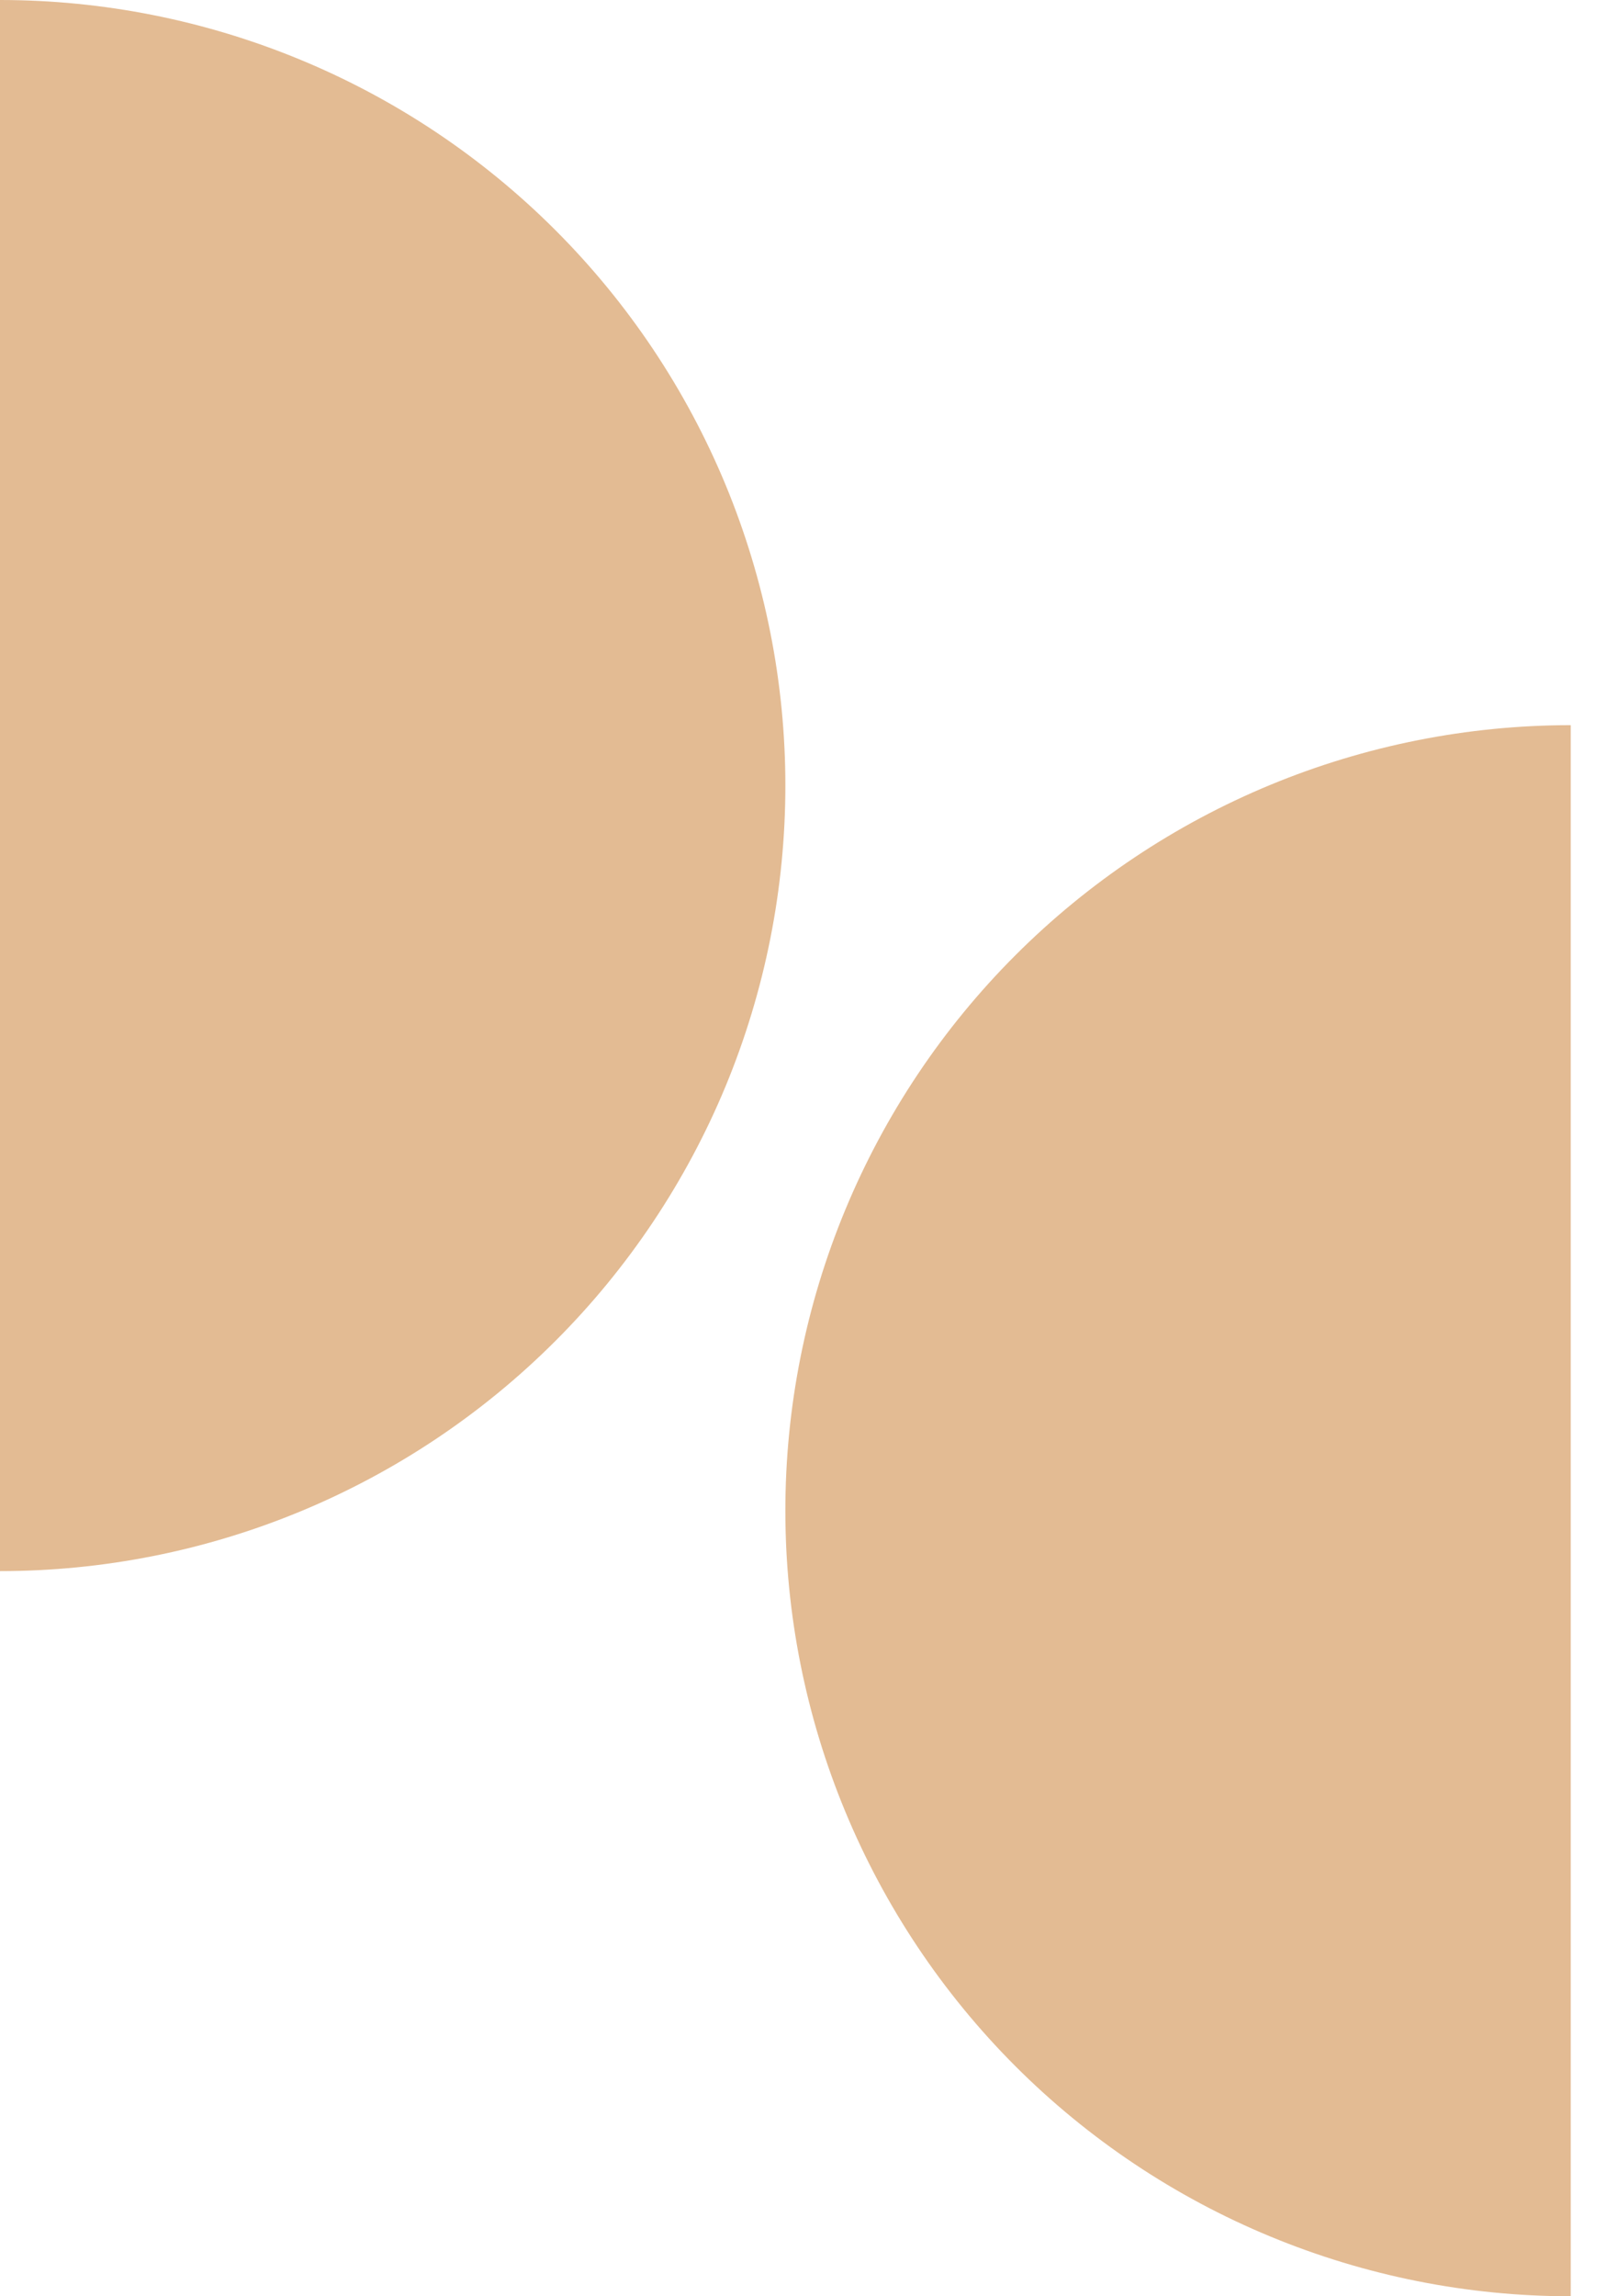
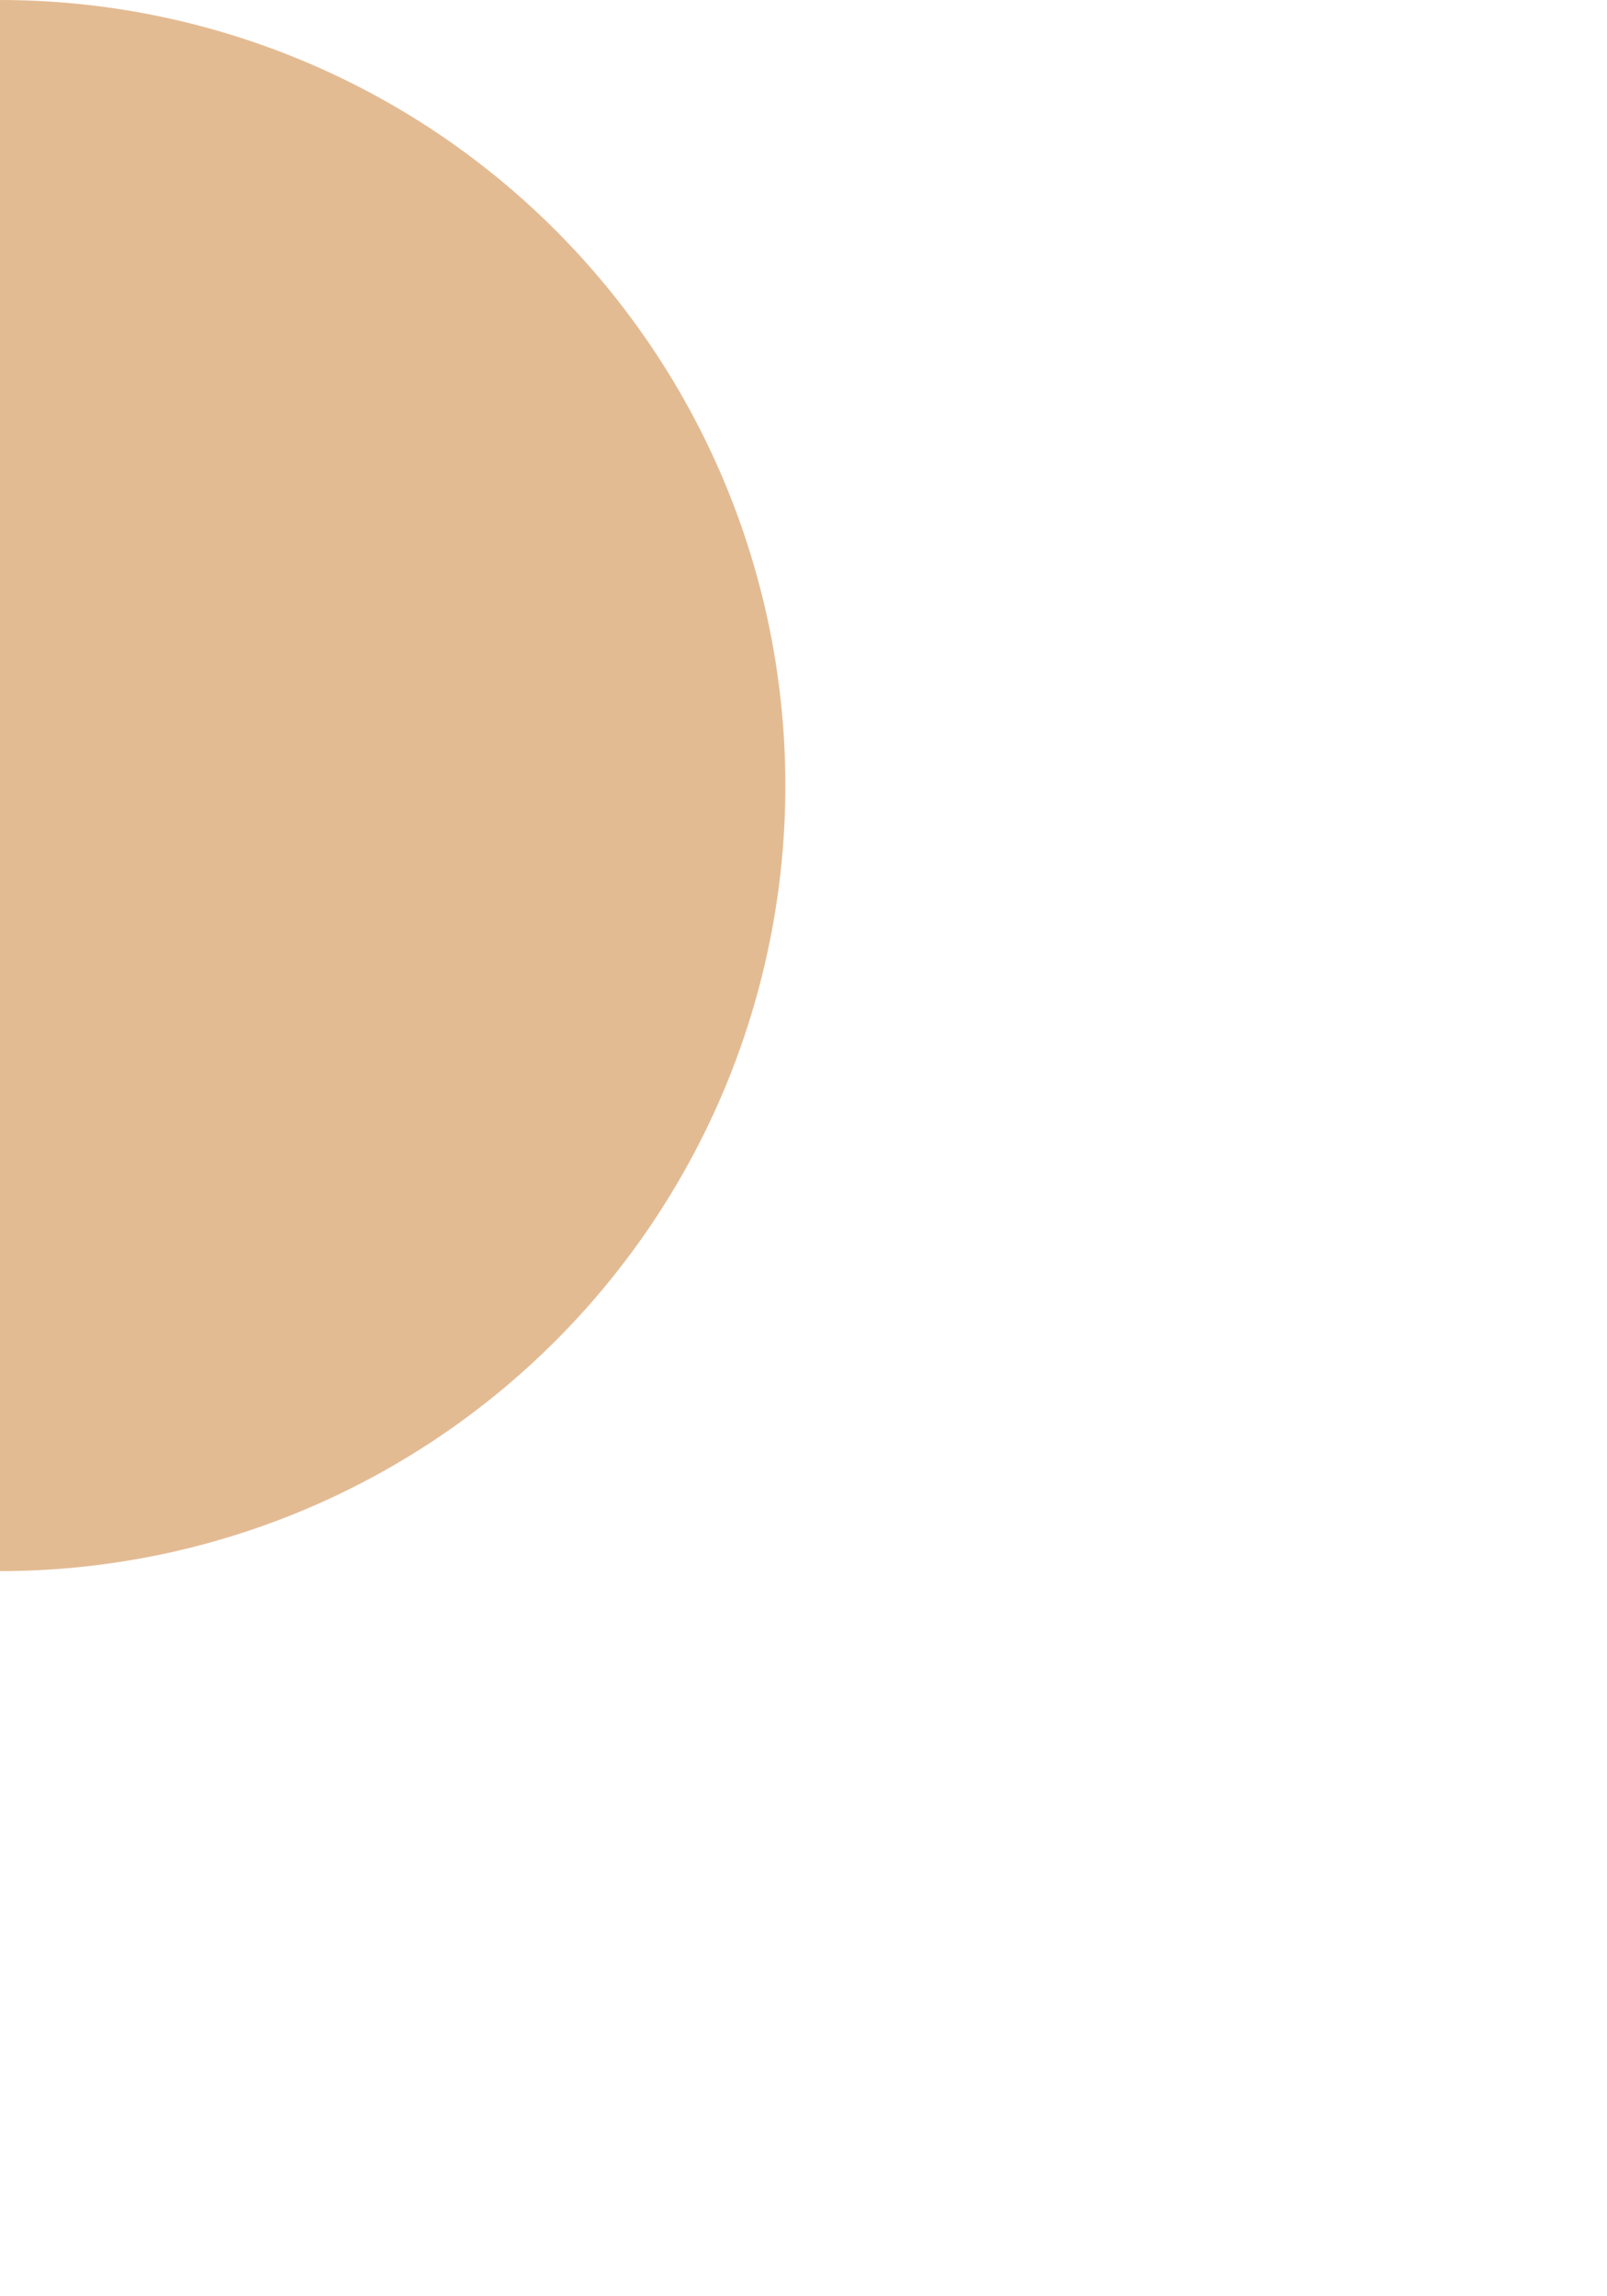
<svg xmlns="http://www.w3.org/2000/svg" width="28" height="40" viewBox="0 0 28 40" fill="none">
  <path d="M0 27.368C1.797 27.368 3.576 27.015 5.237 26.327C6.897 25.639 8.405 24.631 9.676 23.36C10.947 22.09 11.955 20.581 12.643 18.921C13.33 17.261 13.684 15.481 13.684 13.684C13.684 11.887 13.33 10.108 12.643 8.447C11.955 6.787 10.947 5.279 9.676 4.008C8.405 2.737 6.897 1.729 5.237 1.042C3.576 0.354 1.797 -7.8551e-08 0 0V27.368Z" fill="#E3BB93" />
-   <path d="M27.368 12.632C25.571 12.632 23.792 12.986 22.132 13.673C20.471 14.361 18.963 15.369 17.692 16.64C16.422 17.91 15.414 19.419 14.726 21.079C14.038 22.739 13.684 24.519 13.684 26.316C13.684 28.113 14.038 29.892 14.726 31.552C15.414 33.213 16.422 34.721 17.692 35.992C18.963 37.263 20.471 38.271 22.132 38.958C23.792 39.646 25.571 40 27.368 40L27.368 12.632Z" fill="#E3BB93" />
</svg>